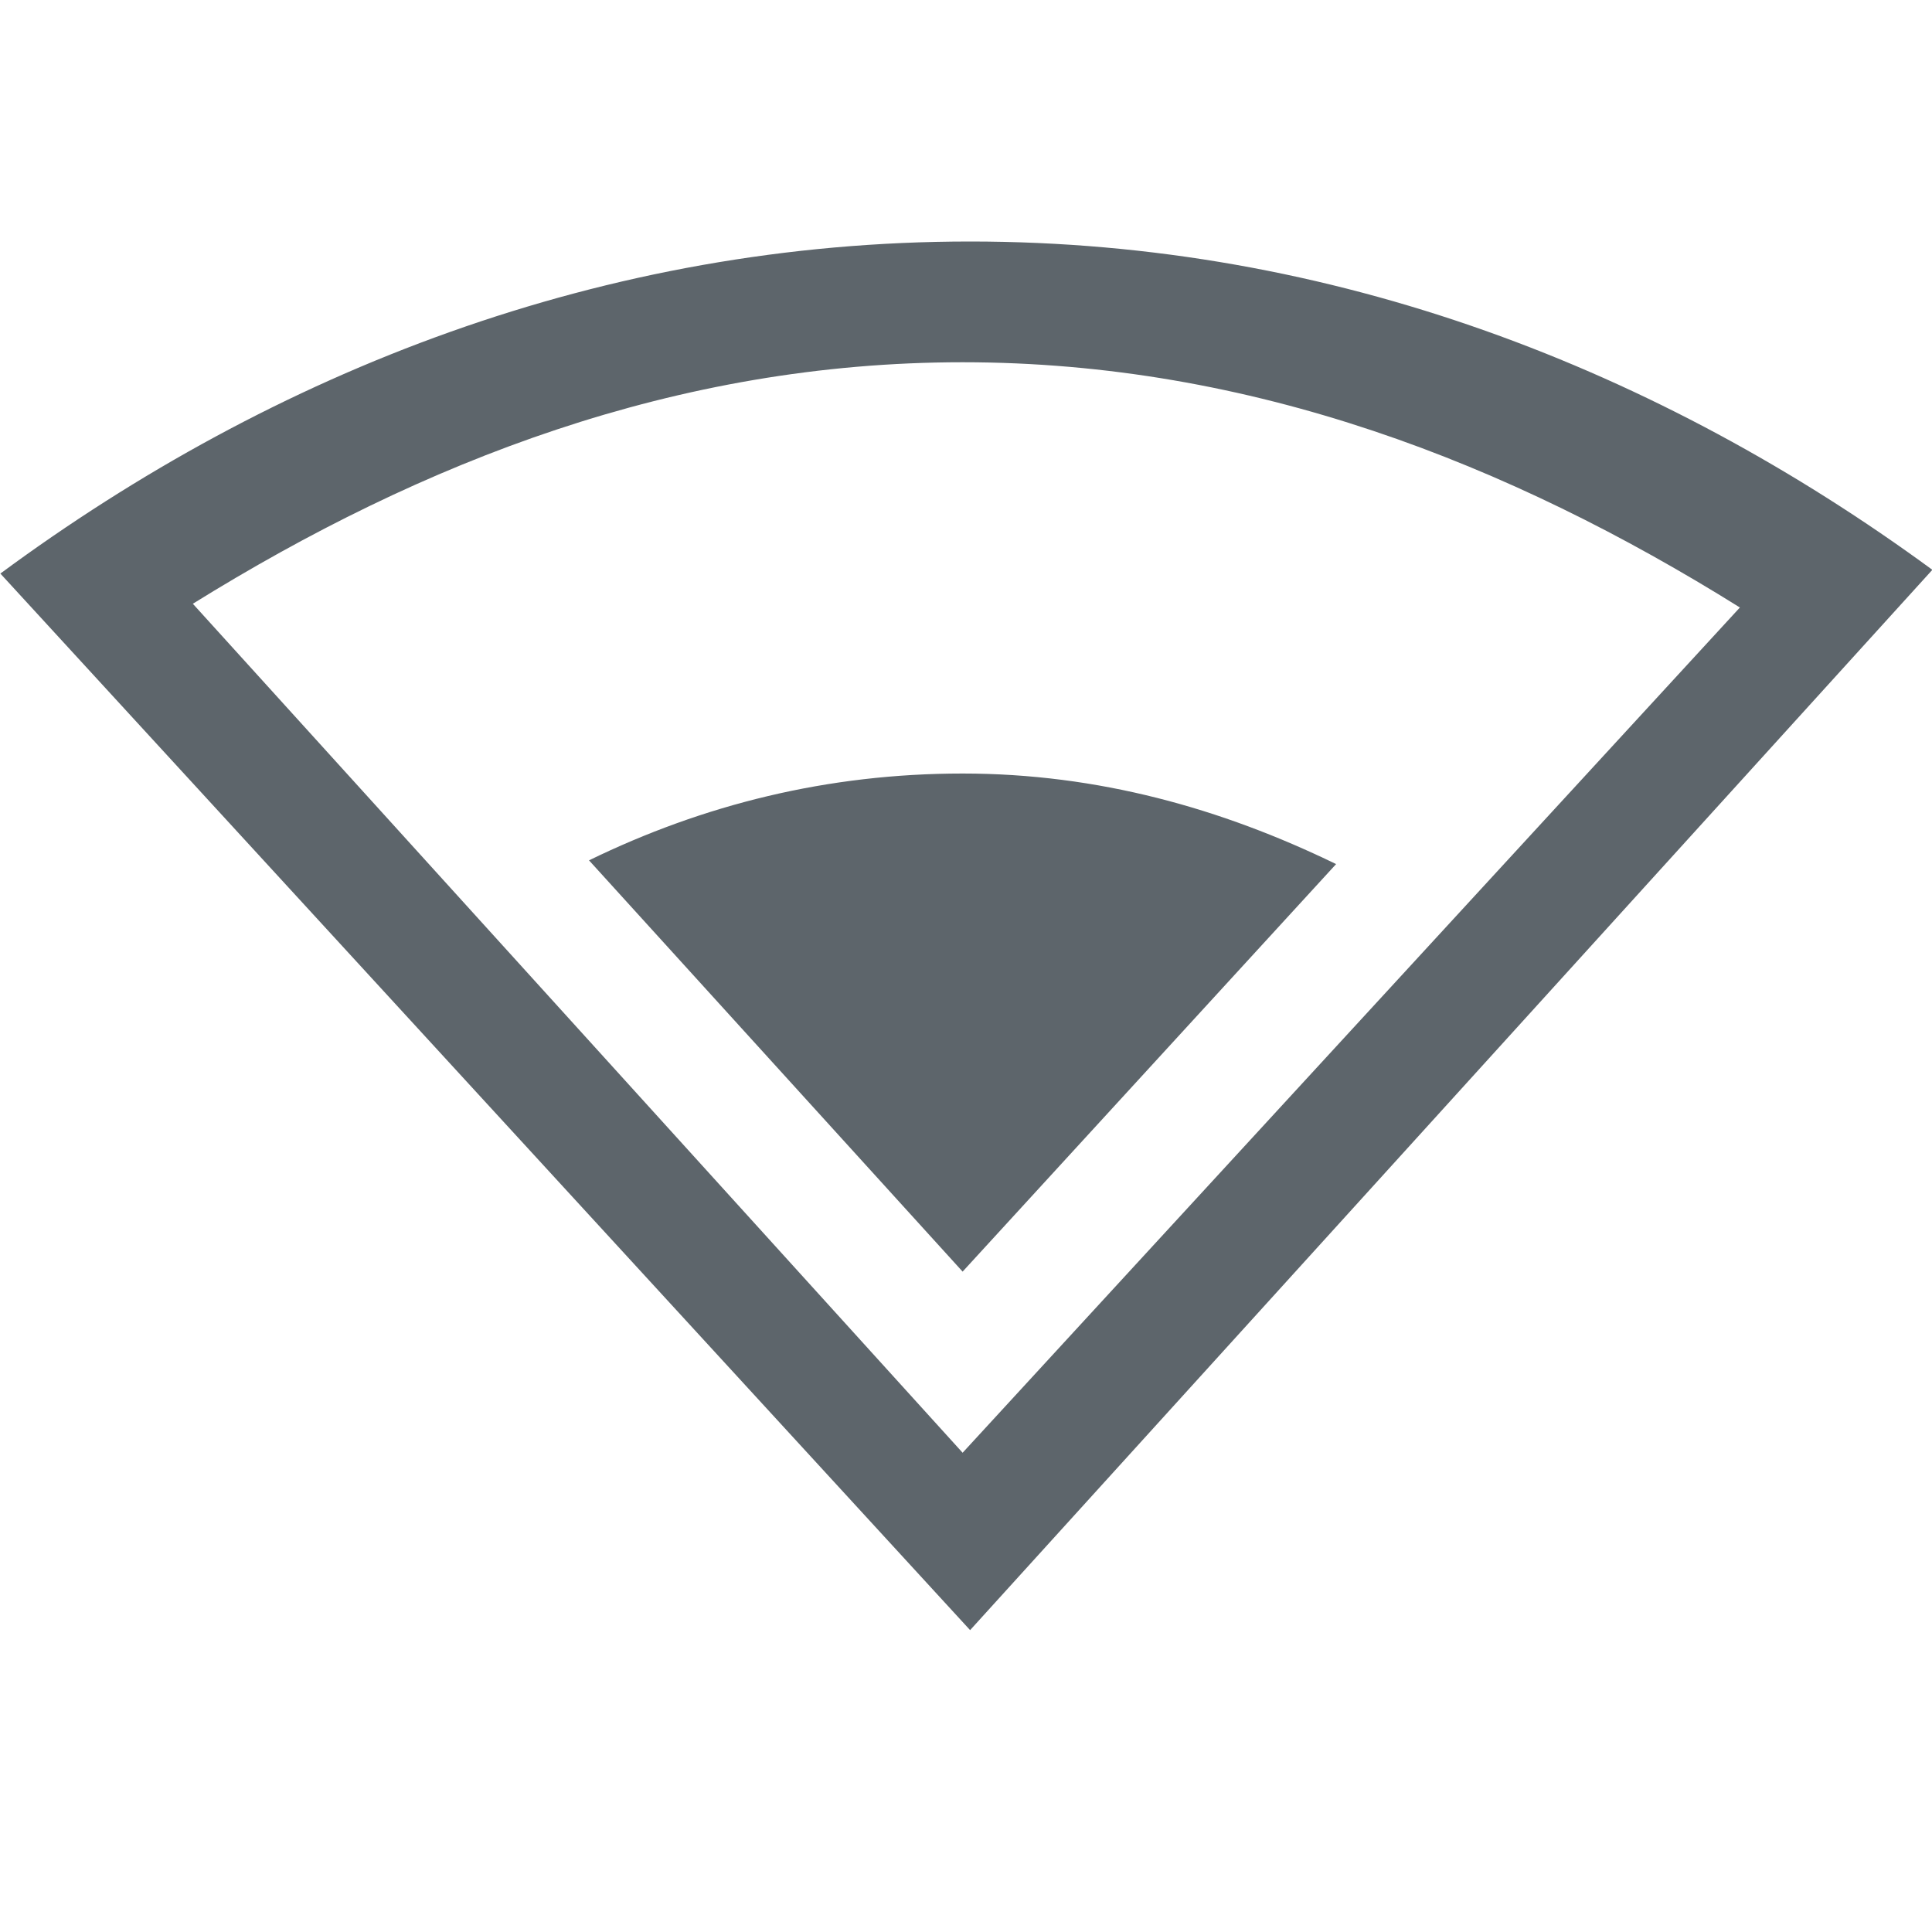
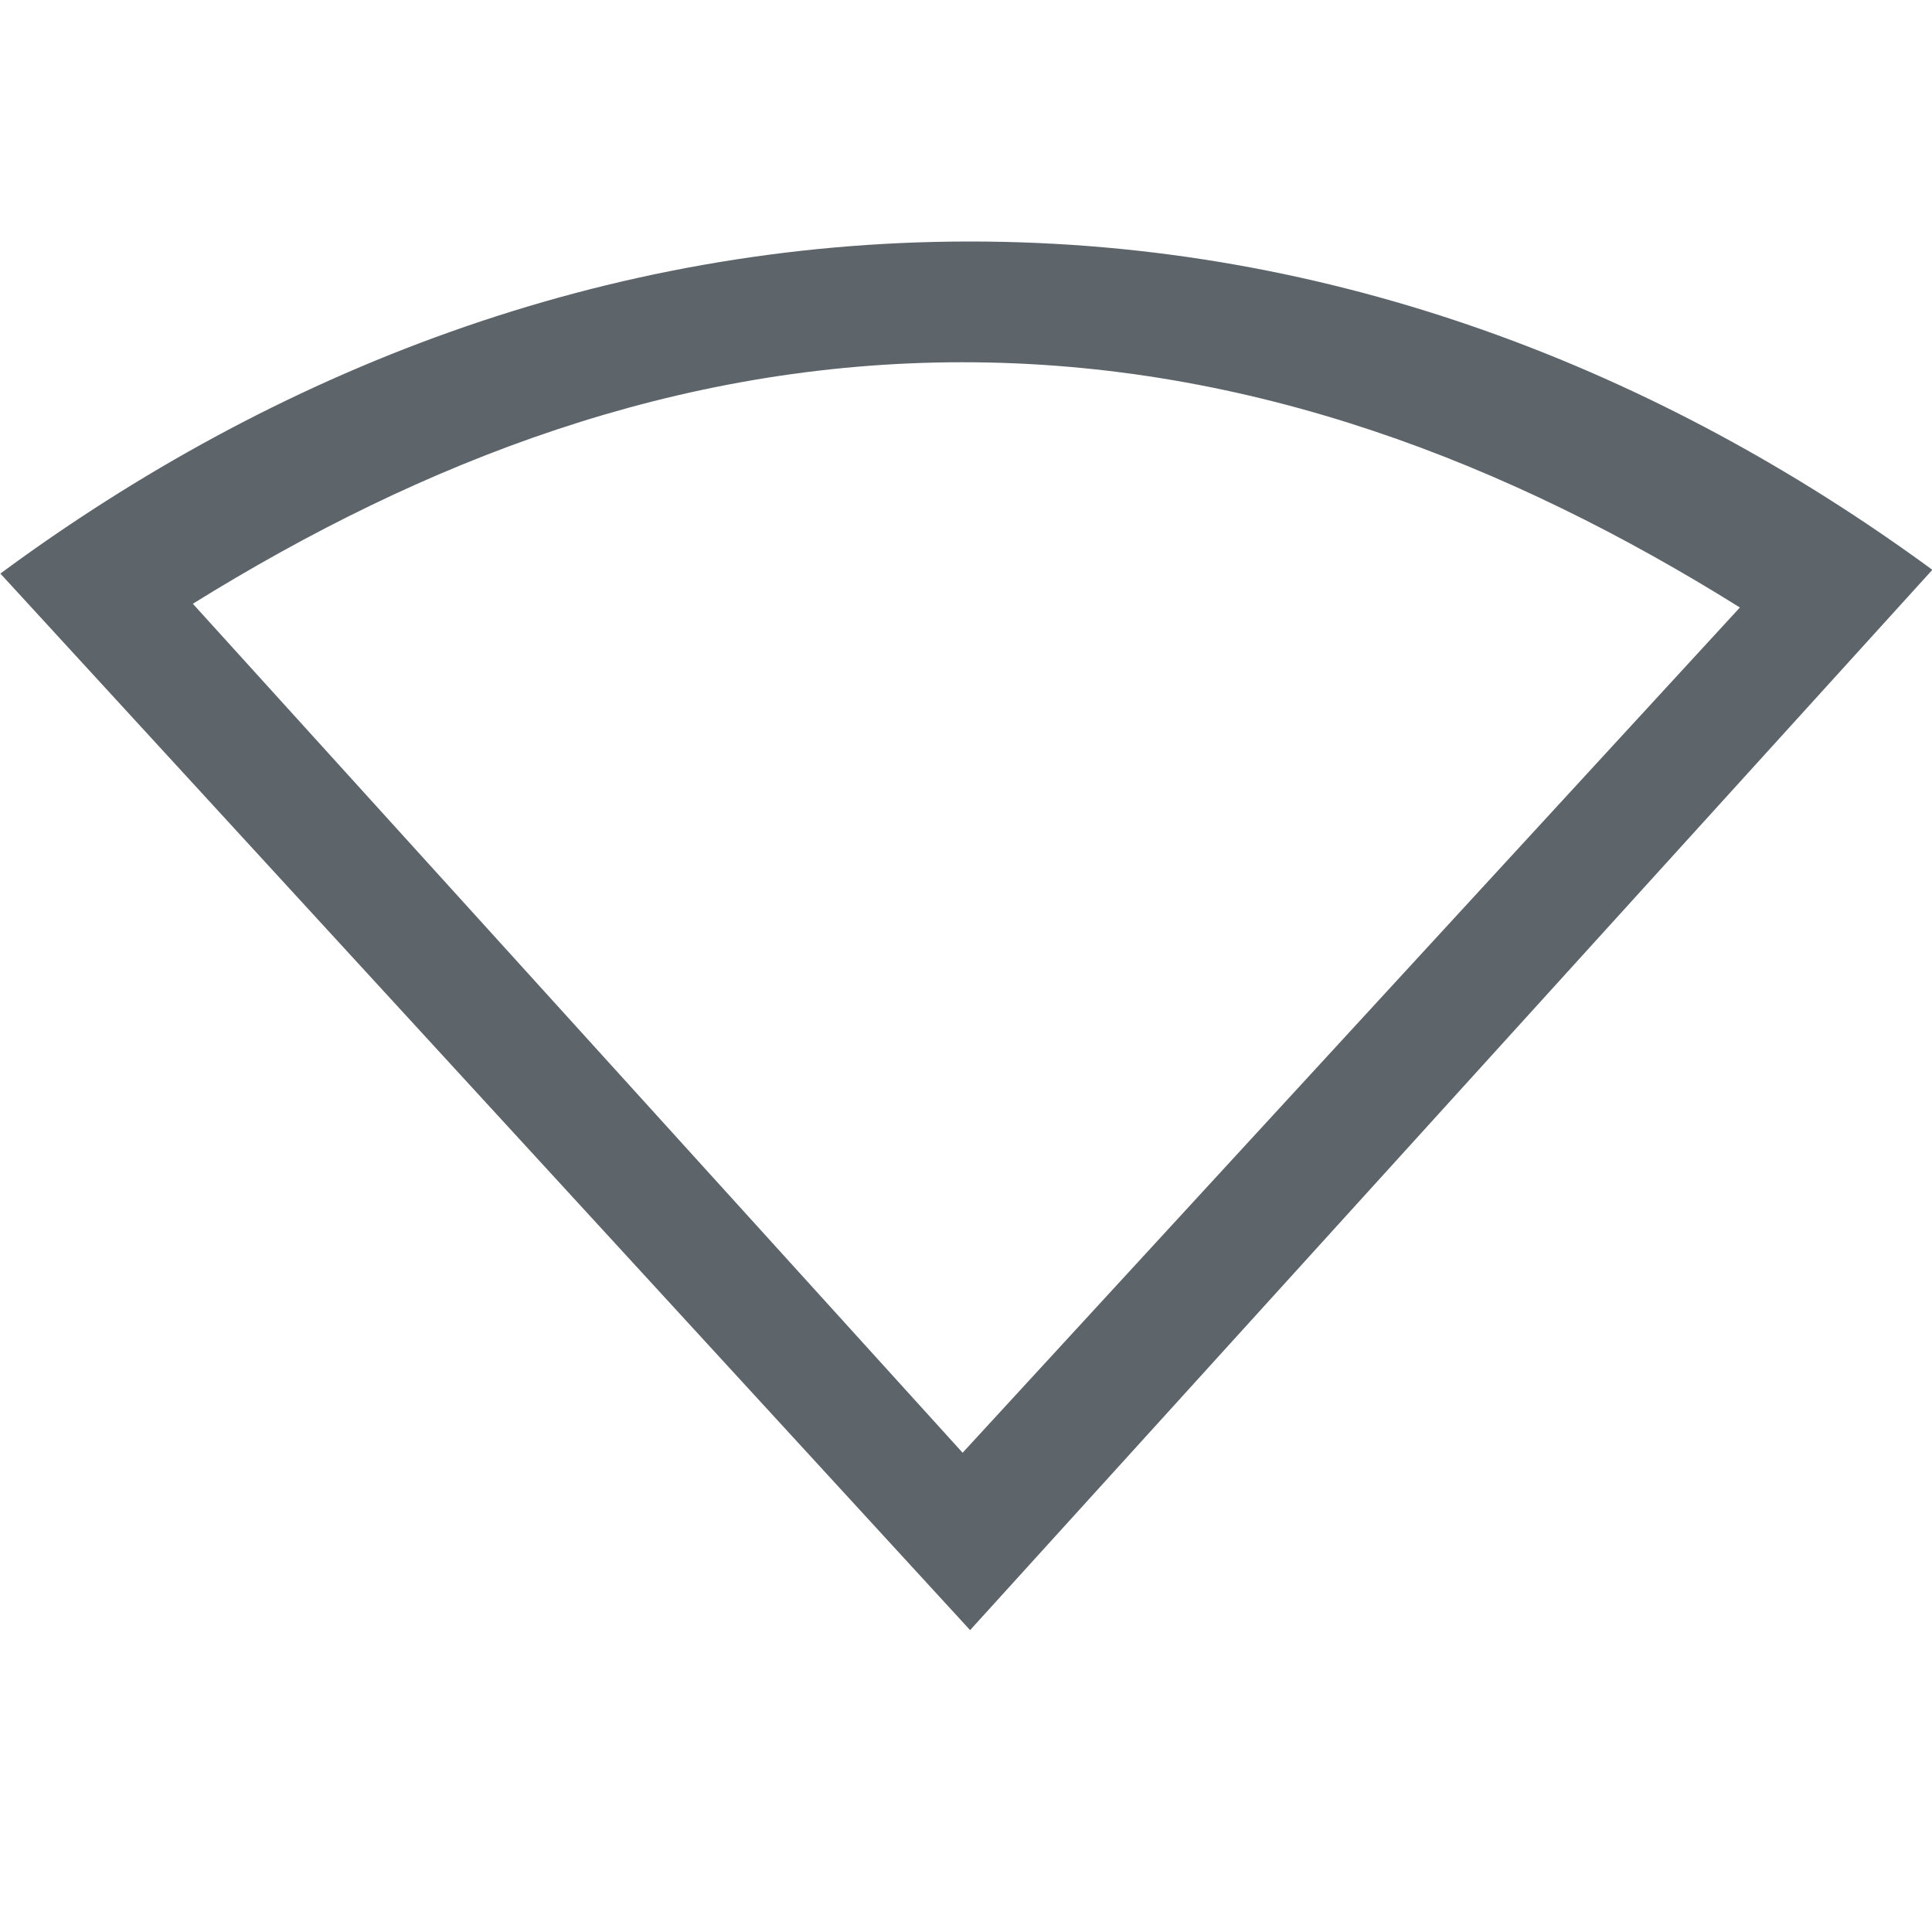
<svg xmlns="http://www.w3.org/2000/svg" width="16" height="16" version="1.1" viewBox="0 0 16 16">
  <defs>
    <style id="current-color-scheme" type="text/css">.ColorScheme-Text { color:#5d656b; } .ColorScheme-Highlight { color:#5294e2; }</style>
  </defs>
  <g style="fill:currentColor" class="ColorScheme-Text">
    <path d="M8.034 2C5 2 2.268 3.078.003 4.75l8.031 8.75 7.969-8.781C13.746 3.065 11.045 2 8.034 2zm-.062 1c2.393 0 4.524.836 6.437 2.031l-6.437 7L1.597 5c1.9-1.179 4.005-2 6.375-2z" />
-     <path d="M7.972 6.406c-1.12 0-2.148.258-3.094.719l3.094 3.406 3.093-3.375c-.948-.461-1.973-.75-3.093-.75z" />
  </g>
</svg>